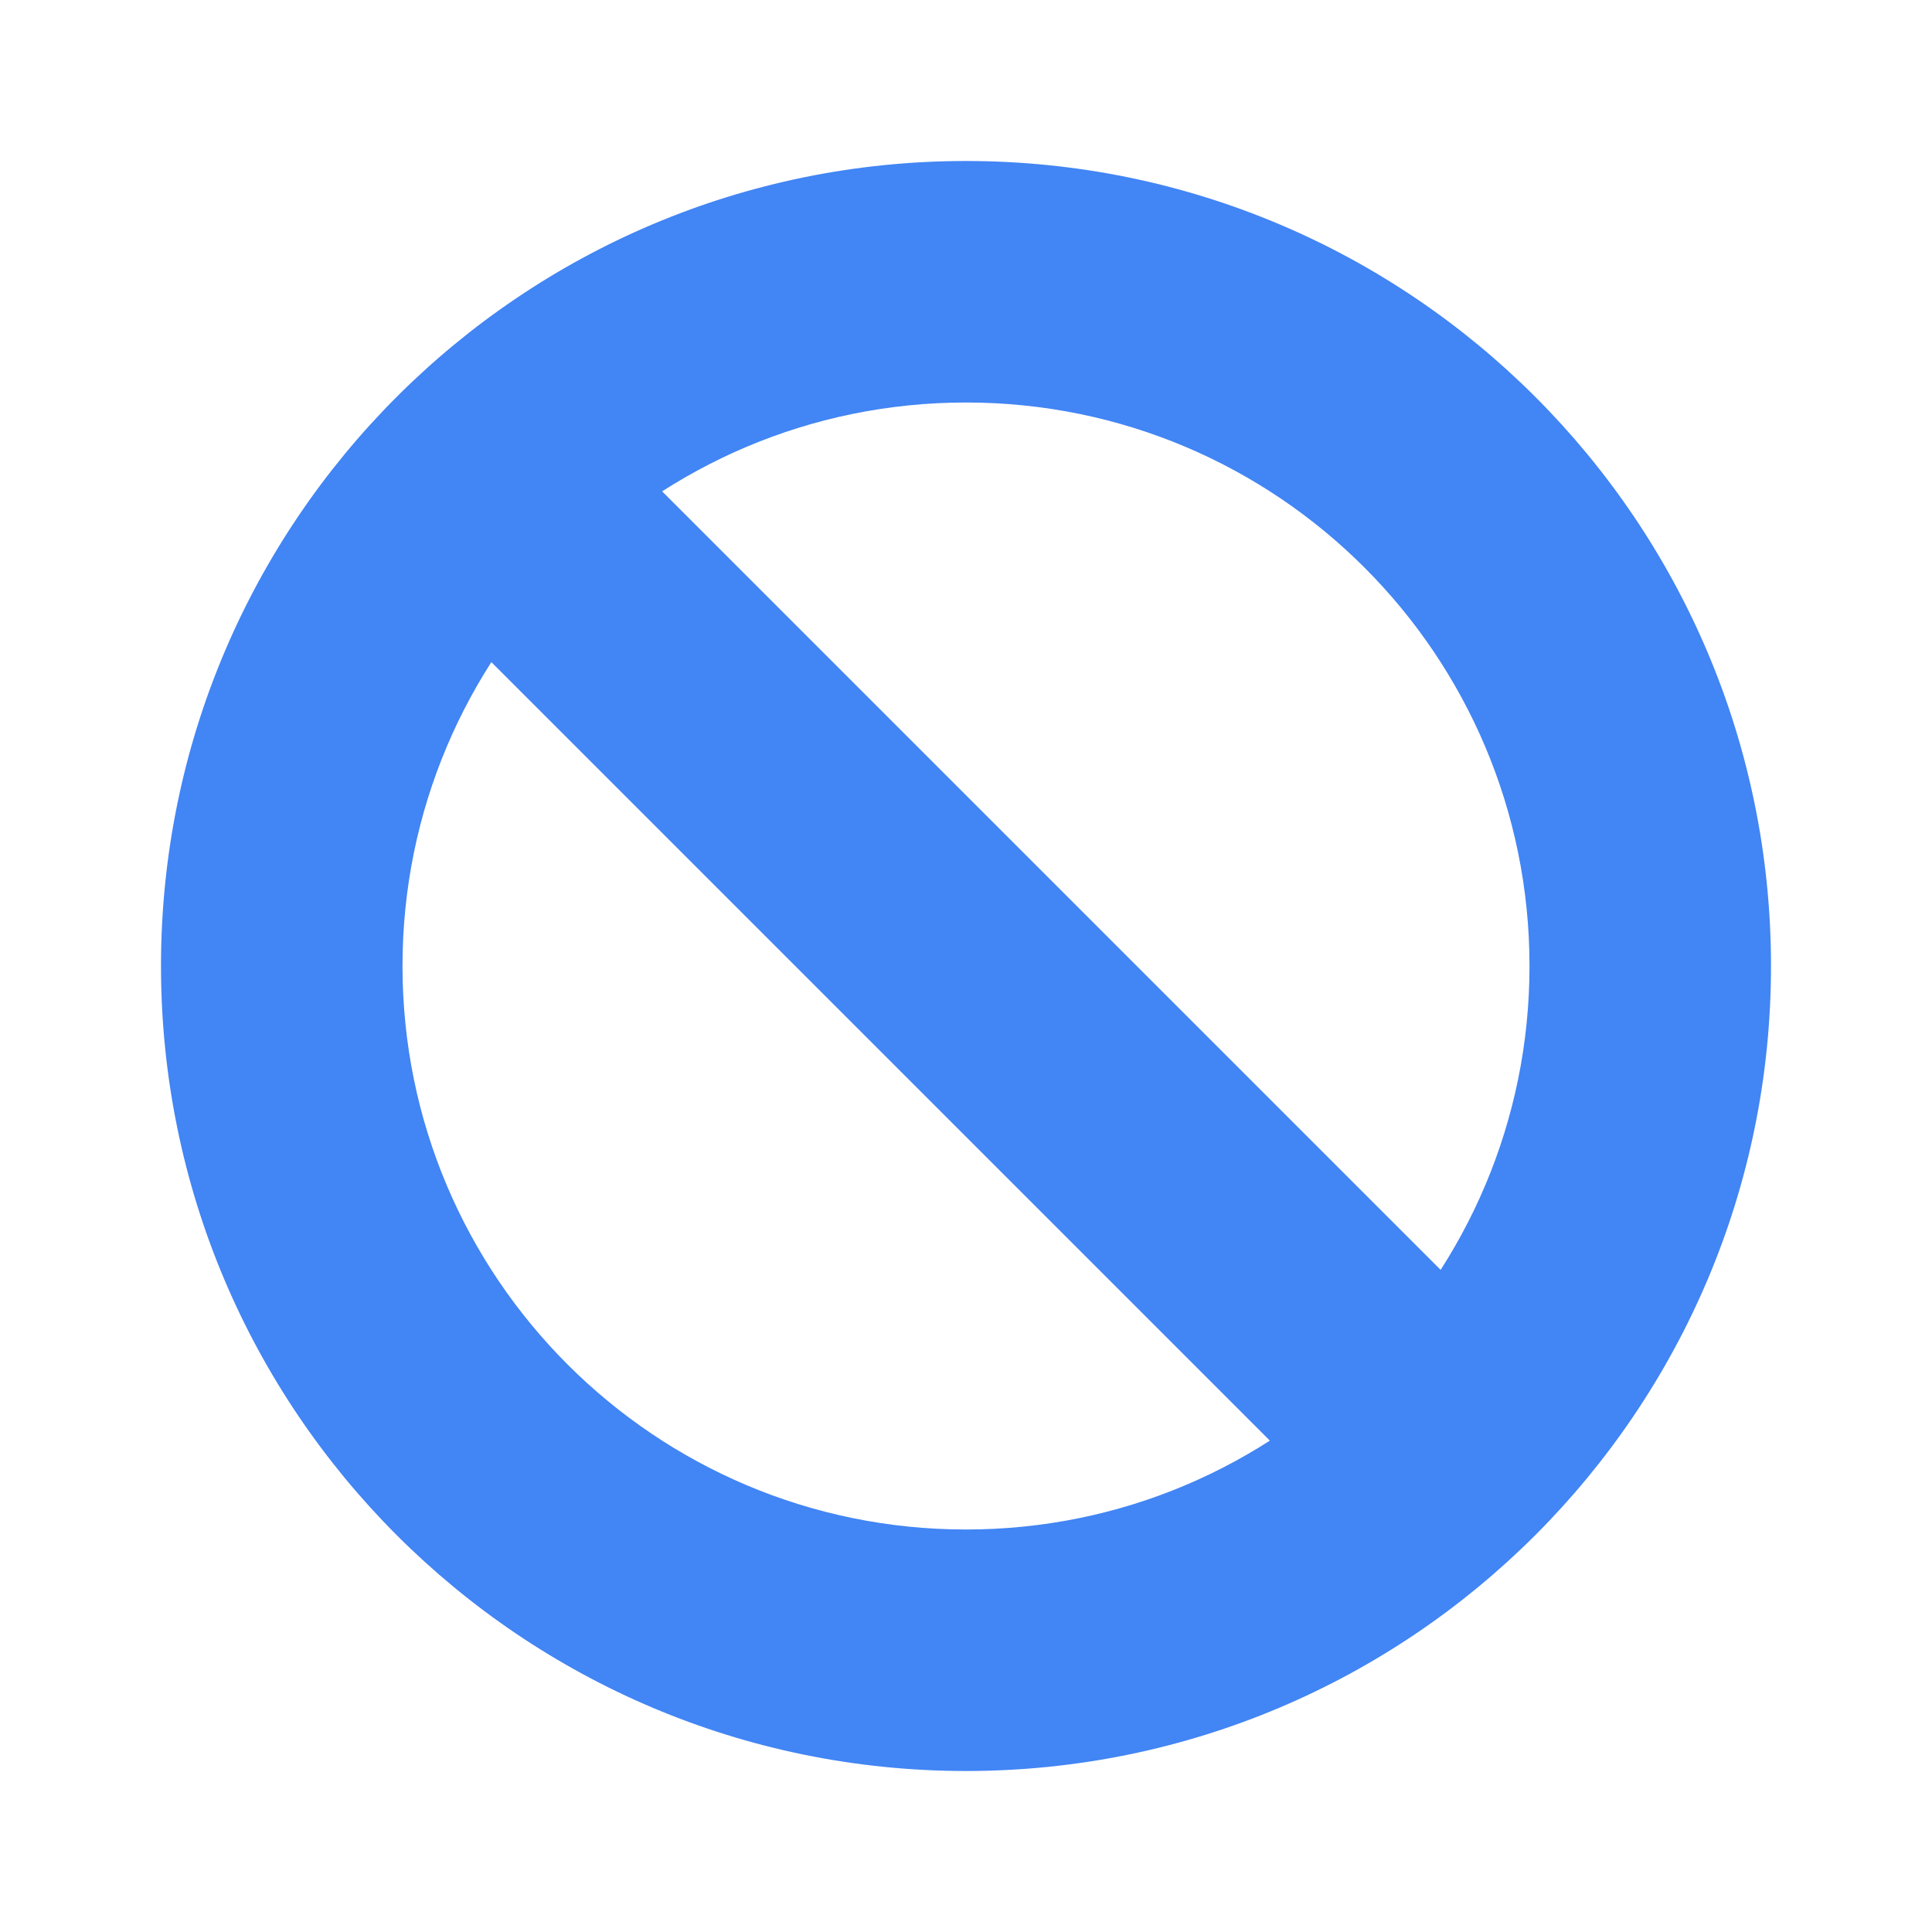
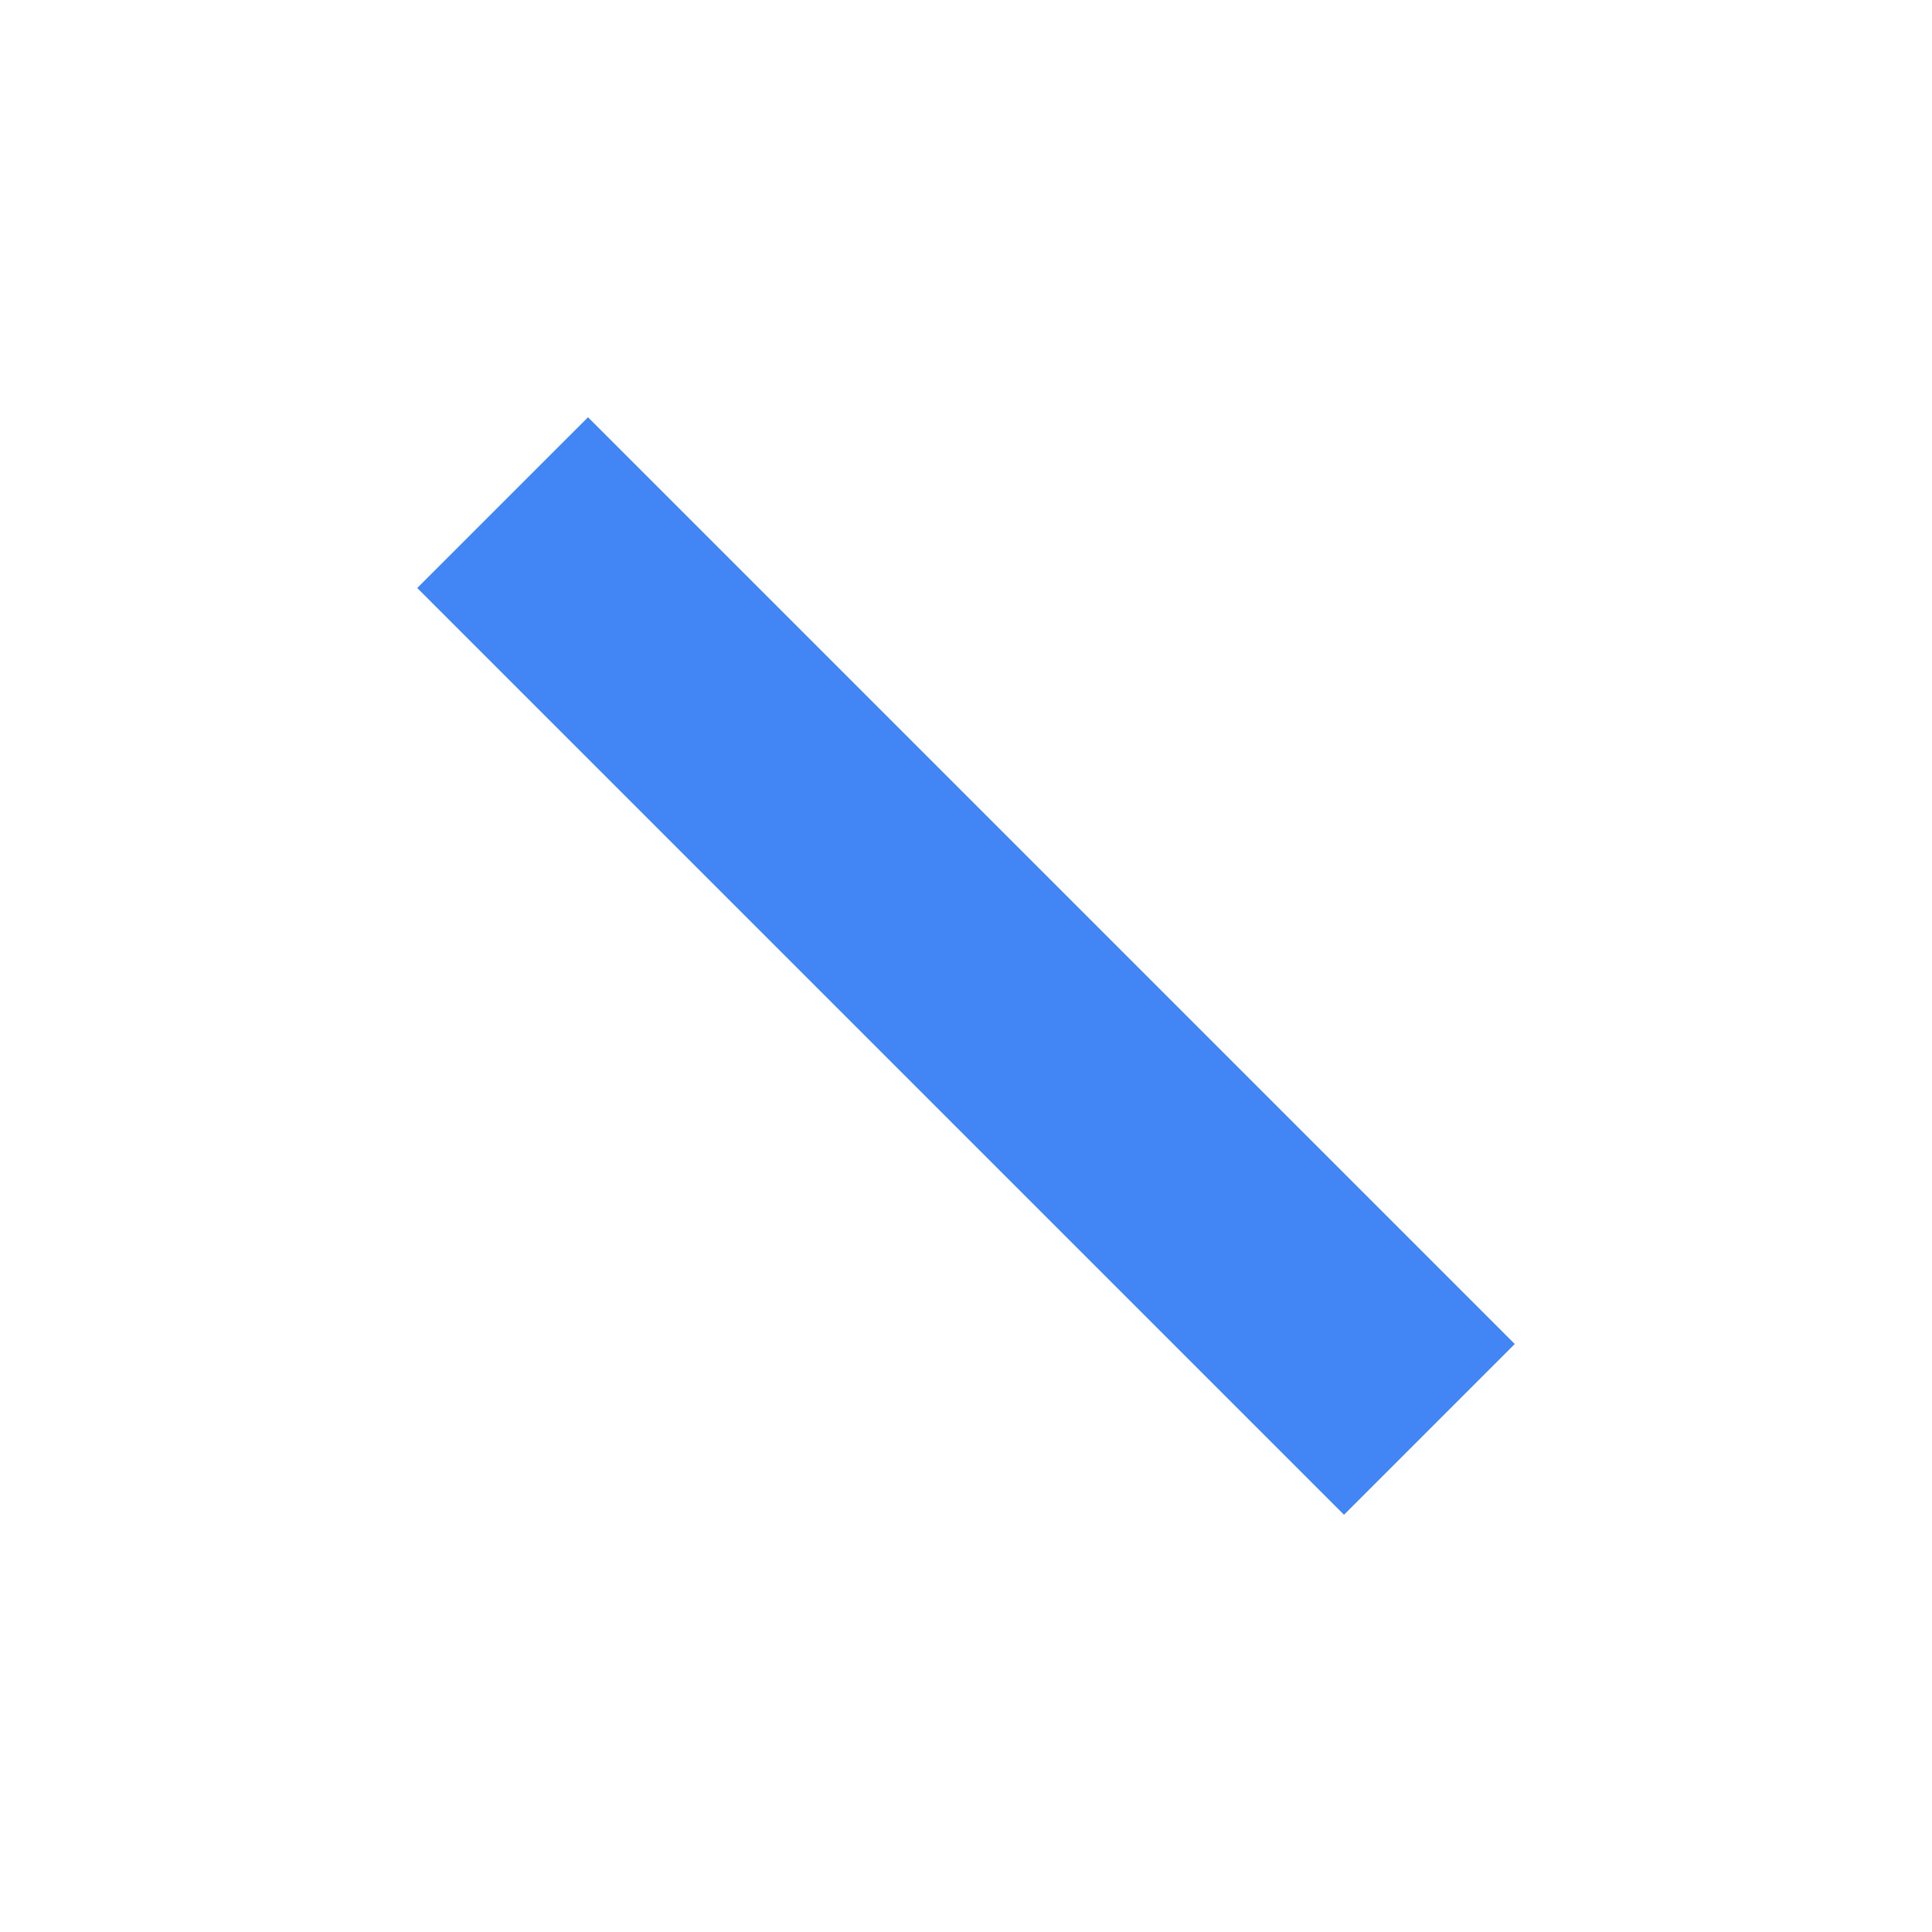
<svg xmlns="http://www.w3.org/2000/svg" width="96" height="96" fill="none">
-   <path fill="#4285F4" d="M88 48c0 22.091-17.909 40-40 40S8 70.091 8 48 25.909 8 48 8s40 17.909 40 40Zm-68 0c0 15.464 12.536 28 28 28s28-12.536 28-28-12.536-28-28-28-28 12.536-28 28Z" />
  <path fill="#4285F4" d="m20.732 29.218 8.486-8.485 46.05 46.05-8.485 8.485z" />
</svg>